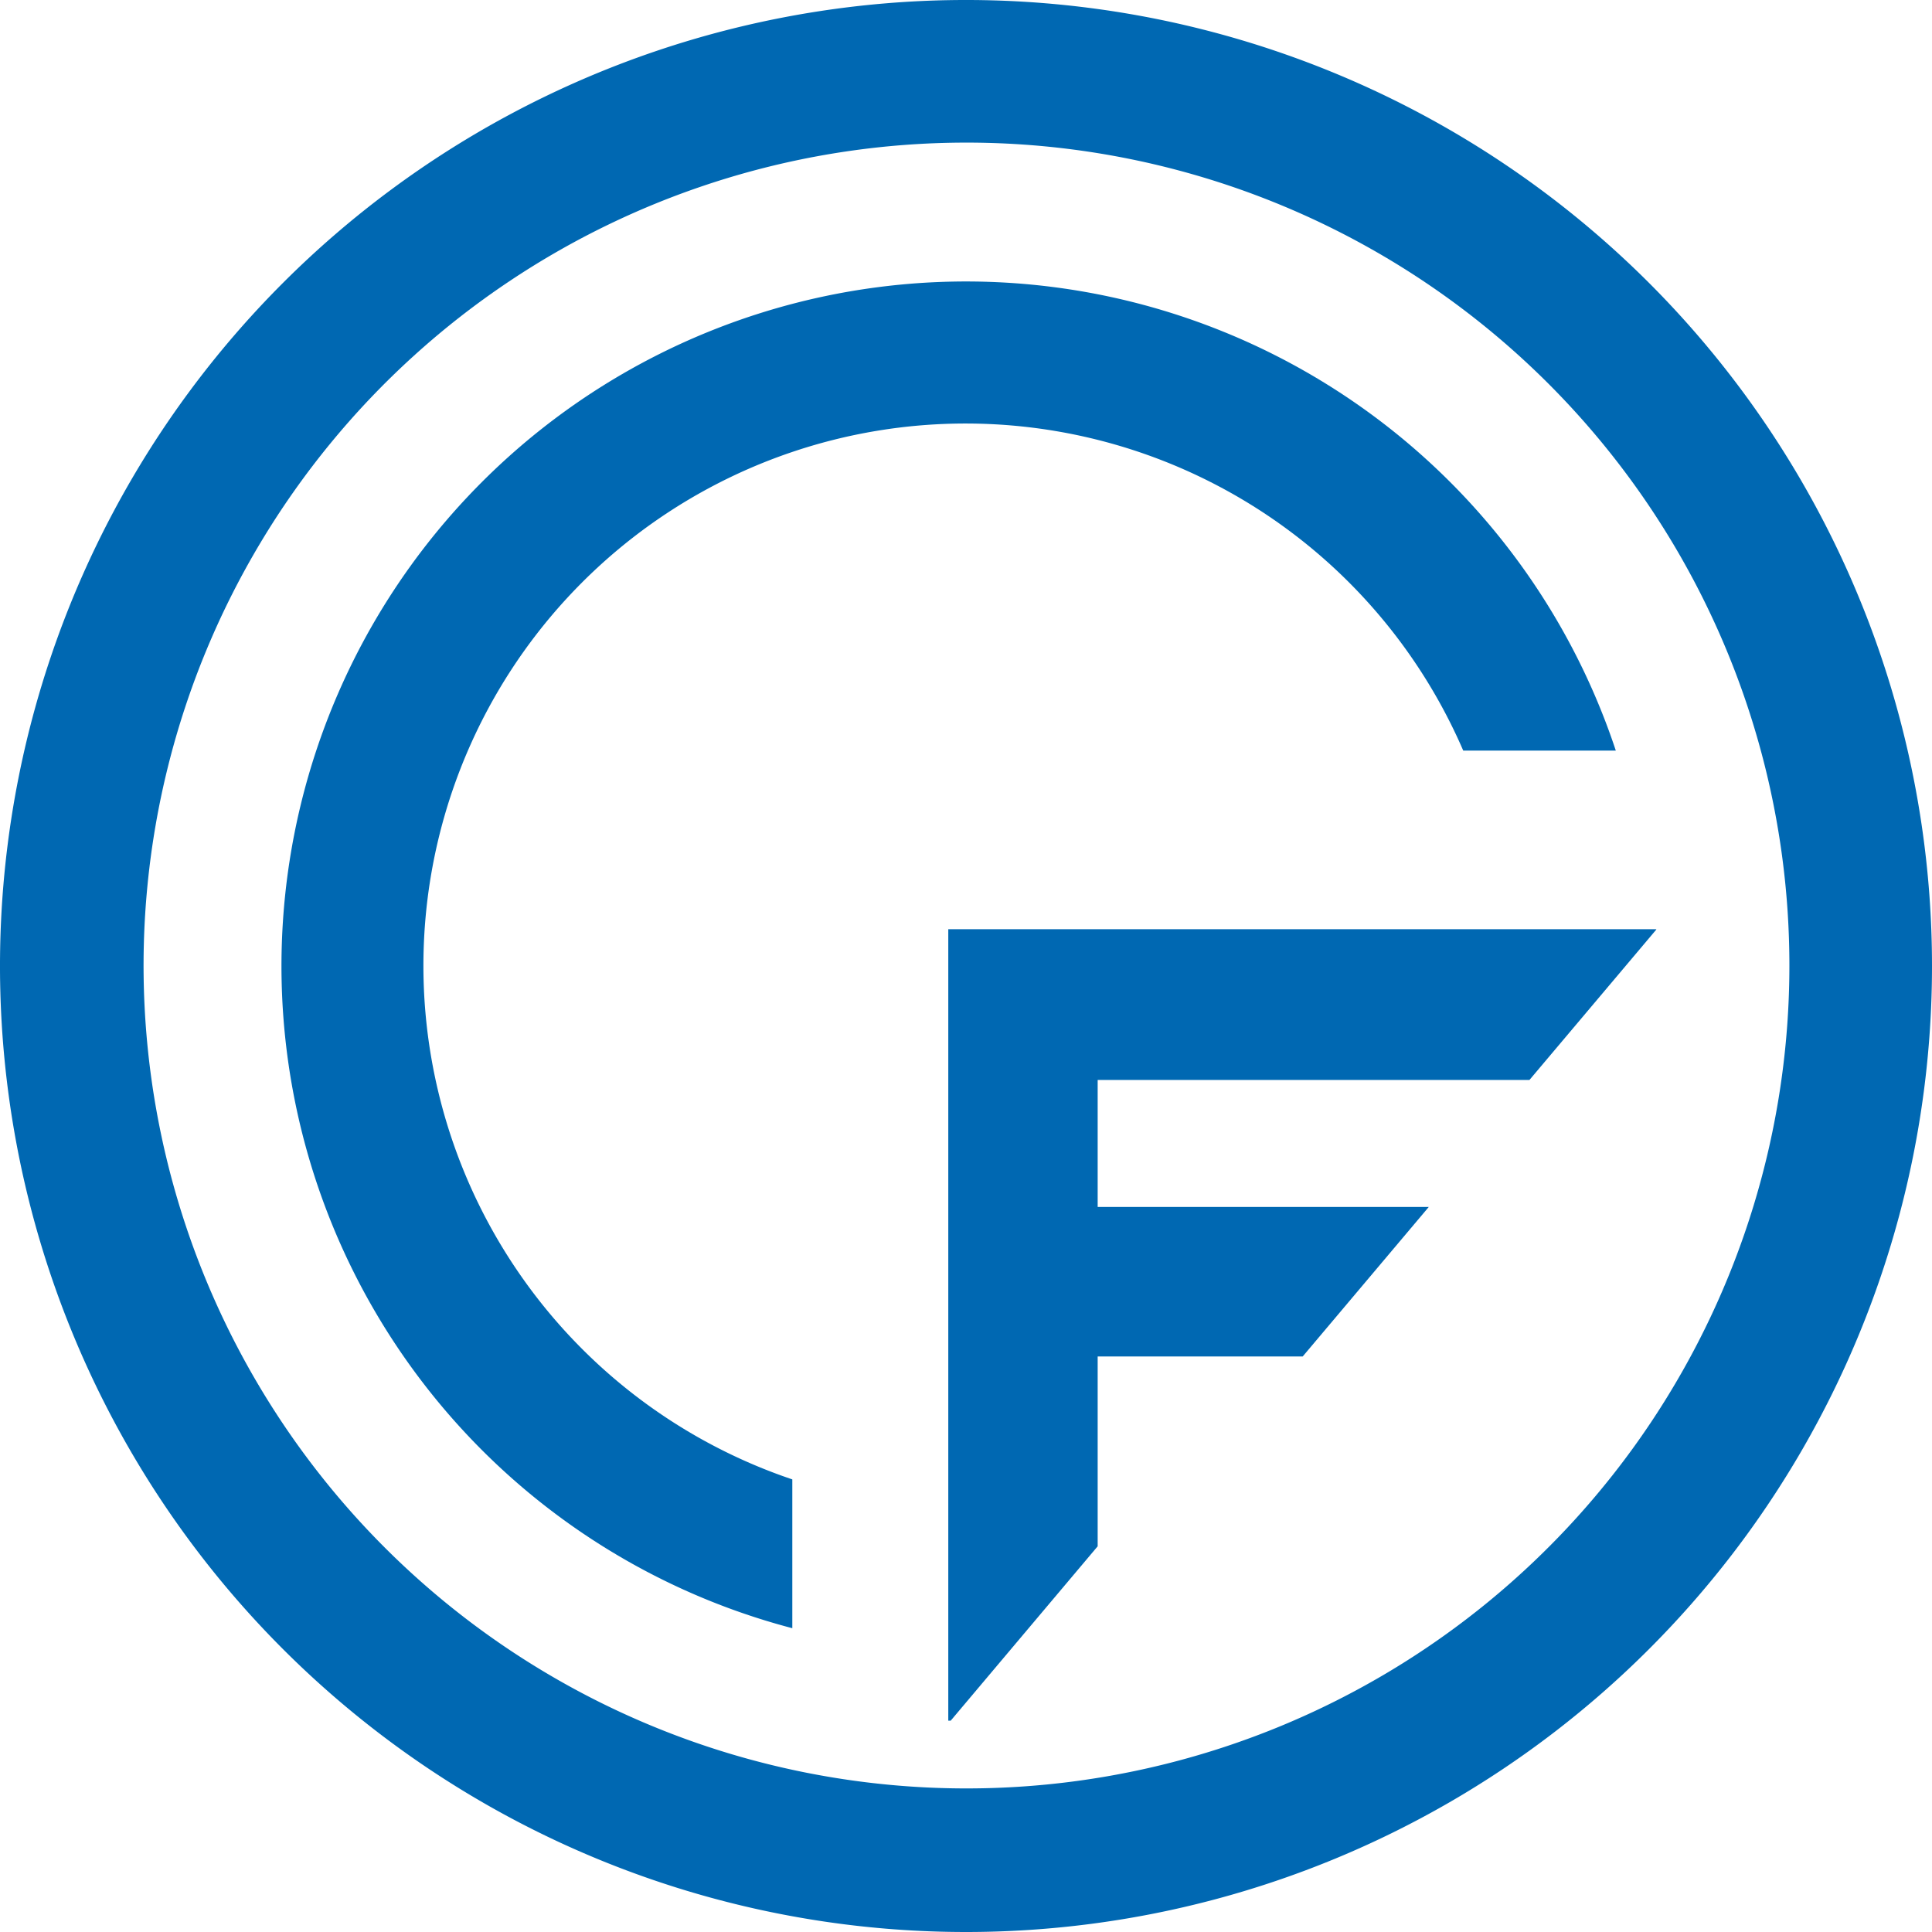
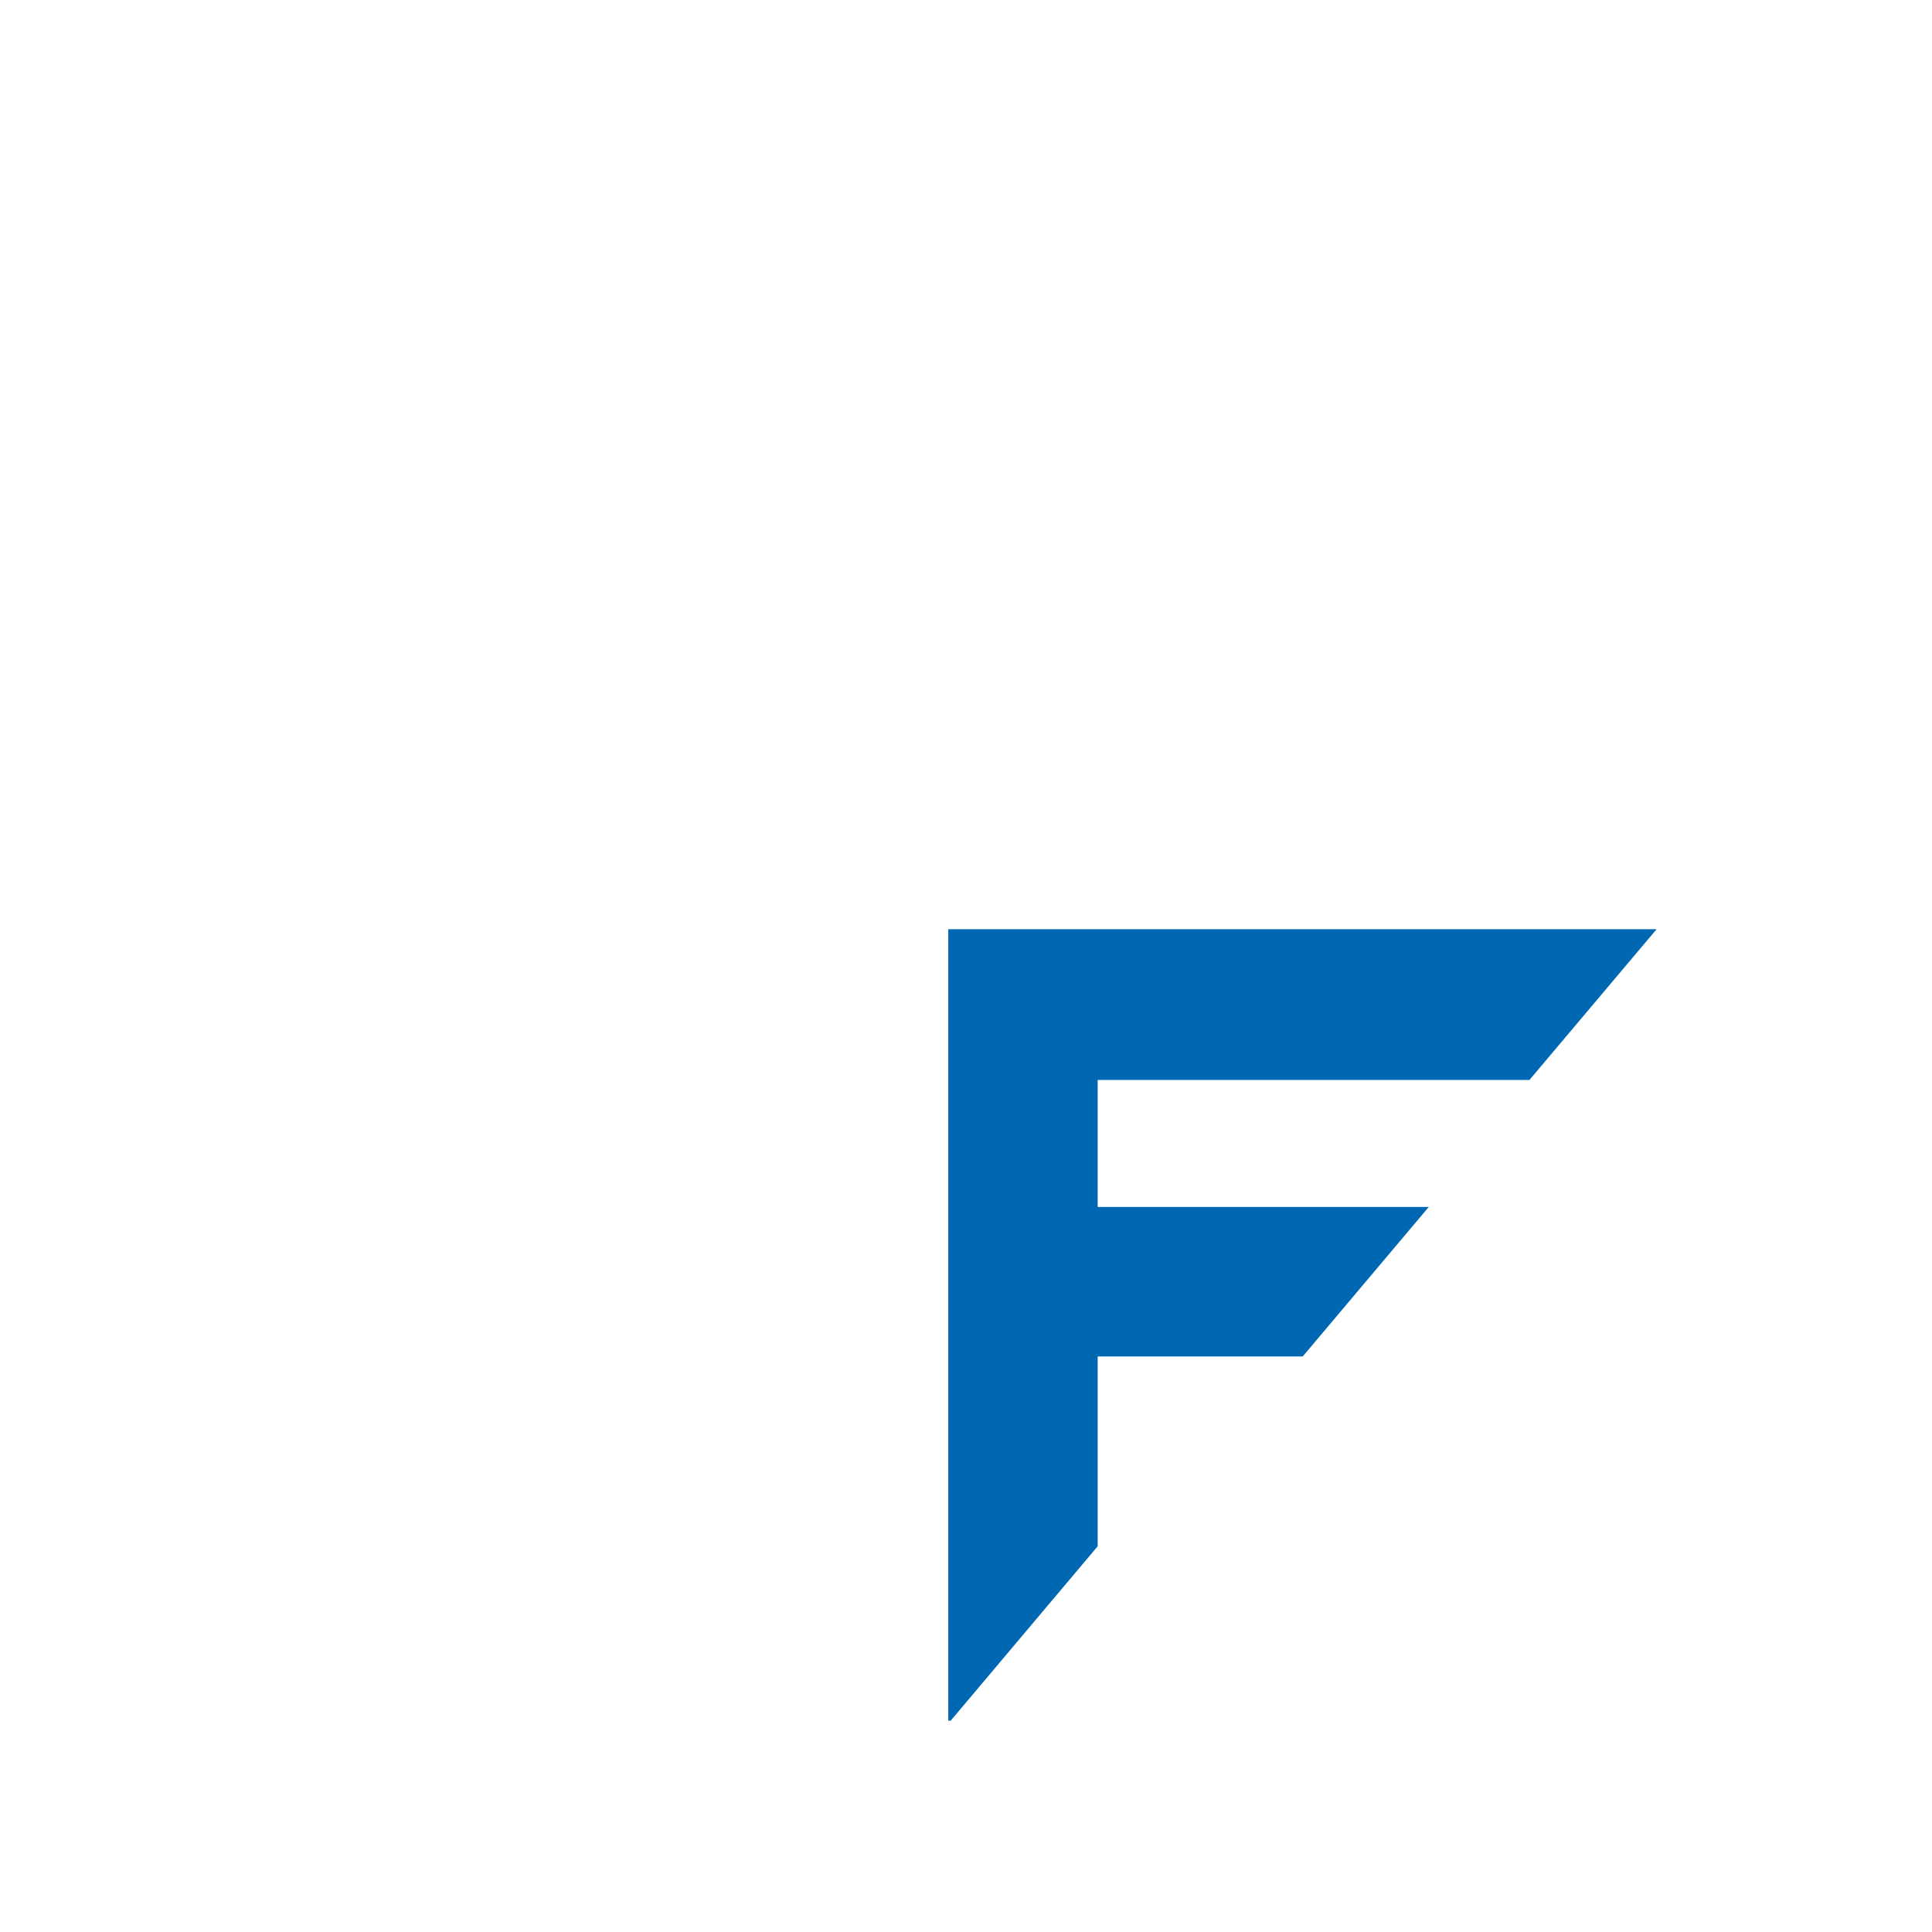
<svg xmlns="http://www.w3.org/2000/svg" viewBox="0 0 199.56 199.56">
  <defs>
    <style>.cls-1{fill:#0068b2;}</style>
  </defs>
  <g id="Layer_2" data-name="Layer 2">
    <g id="Layer_1-2" data-name="Layer 1">
      <g id="Layer_2-2" data-name="Layer 2">
        <g id="Layer_1-2-2" data-name="Layer 1-2">
-           <path class="cls-1" d="M99.78,199.56a99.78,99.78,0,1,1,99.78-99.78A99.78,99.78,0,0,1,99.78,199.56Zm0-184.83a85,85,0,1,0,85.05,85.05A85,85,0,0,0,99.78,14.73Z" />
          <polygon class="cls-1" points="113.38 159.72 113.38 140.11 134.56 140.11 147.58 124.67 113.38 124.67 113.38 111.55 157.98 111.55 171.08 96.02 171.08 95.98 97.95 95.98 97.95 177.73 98.2 177.73 113.38 159.72" />
-           <path class="cls-1" d="M81.84,152.81a56,56,0,1,1,69.3-75.28H166.9a70.71,70.71,0,1,0-85.06,90.65Z" />
        </g>
      </g>
    </g>
  </g>
</svg>